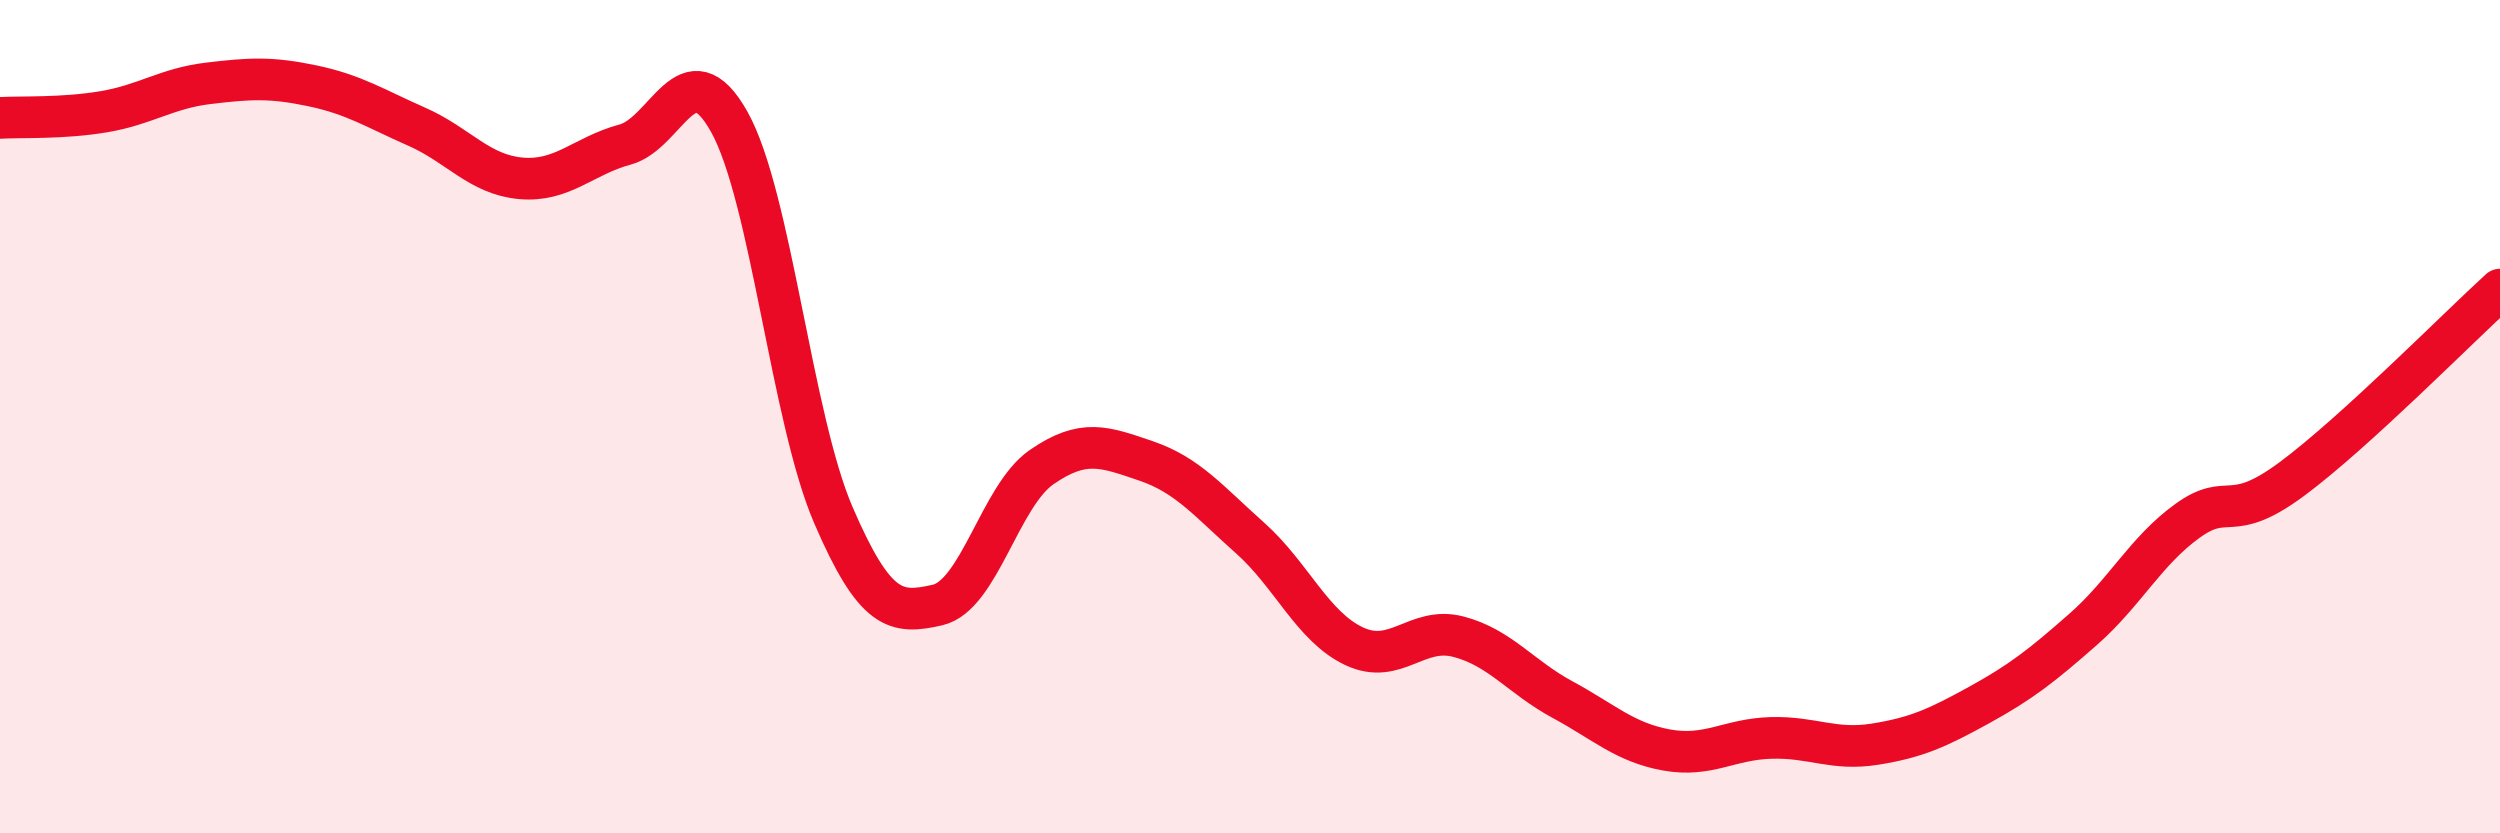
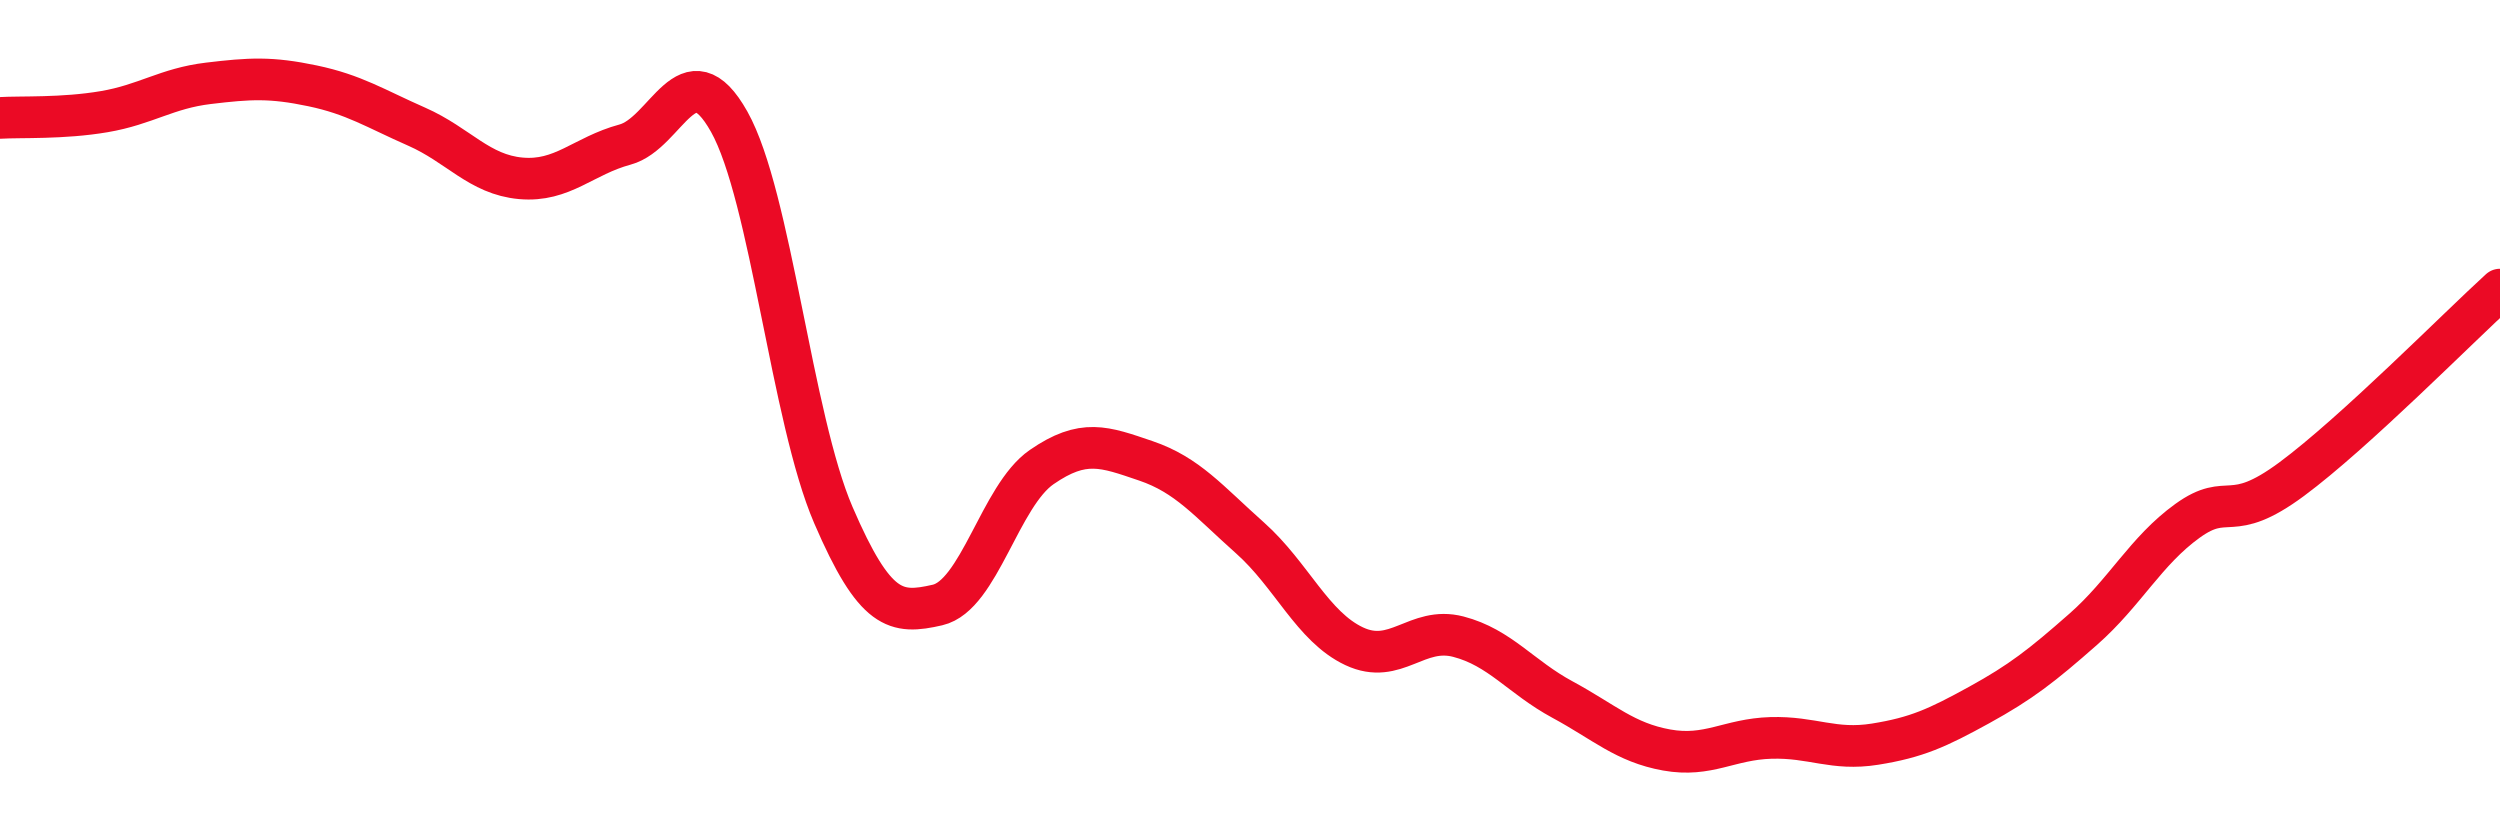
<svg xmlns="http://www.w3.org/2000/svg" width="60" height="20" viewBox="0 0 60 20">
-   <path d="M 0,2.83 C 0.5,2.8 1.5,2.85 2.5,2.68 C 3.5,2.51 4,2.12 5,2 C 6,1.88 6.5,1.85 7.5,2.06 C 8.5,2.27 9,2.6 10,3.04 C 11,3.48 11.5,4.19 12.5,4.28 C 13.5,4.37 14,3.74 15,3.47 C 16,3.2 16.5,1.14 17.5,2.92 C 18.5,4.7 19,10.04 20,12.36 C 21,14.68 21.5,14.75 22.5,14.52 C 23.5,14.29 24,11.9 25,11.21 C 26,10.52 26.5,10.72 27.5,11.06 C 28.5,11.4 29,12.02 30,12.91 C 31,13.8 31.5,15.04 32.5,15.51 C 33.5,15.98 34,15.02 35,15.28 C 36,15.54 36.5,16.25 37.5,16.79 C 38.5,17.33 39,17.82 40,18 C 41,18.18 41.5,17.74 42.5,17.71 C 43.5,17.68 44,18.02 45,17.86 C 46,17.7 46.5,17.47 47.5,16.92 C 48.5,16.37 49,15.98 50,15.1 C 51,14.22 51.5,13.22 52.5,12.5 C 53.5,11.78 53.5,12.61 55,11.5 C 56.5,10.39 59,7.86 60,6.95L60 20L0 20Z" fill="#EB0A25" opacity="0.1" stroke-linecap="round" stroke-linejoin="round" />
  <path d="M 0,2.83 C 0.5,2.8 1.5,2.85 2.5,2.68 C 3.5,2.51 4,2.12 5,2 C 6,1.88 6.5,1.85 7.5,2.06 C 8.5,2.27 9,2.6 10,3.04 C 11,3.48 11.5,4.19 12.5,4.28 C 13.5,4.37 14,3.74 15,3.47 C 16,3.2 16.5,1.14 17.5,2.92 C 18.5,4.7 19,10.04 20,12.36 C 21,14.68 21.5,14.75 22.5,14.52 C 23.5,14.29 24,11.9 25,11.21 C 26,10.52 26.5,10.72 27.5,11.06 C 28.5,11.4 29,12.02 30,12.91 C 31,13.8 31.5,15.04 32.5,15.51 C 33.5,15.98 34,15.02 35,15.28 C 36,15.54 36.5,16.25 37.5,16.79 C 38.5,17.33 39,17.82 40,18 C 41,18.18 41.5,17.74 42.5,17.71 C 43.5,17.68 44,18.02 45,17.86 C 46,17.7 46.5,17.47 47.5,16.92 C 48.5,16.37 49,15.98 50,15.1 C 51,14.22 51.5,13.22 52.5,12.5 C 53.5,11.78 53.5,12.61 55,11.5 C 56.5,10.39 59,7.86 60,6.95" stroke="#EB0A25" stroke-width="1" fill="none" stroke-linecap="round" stroke-linejoin="round" />
</svg>